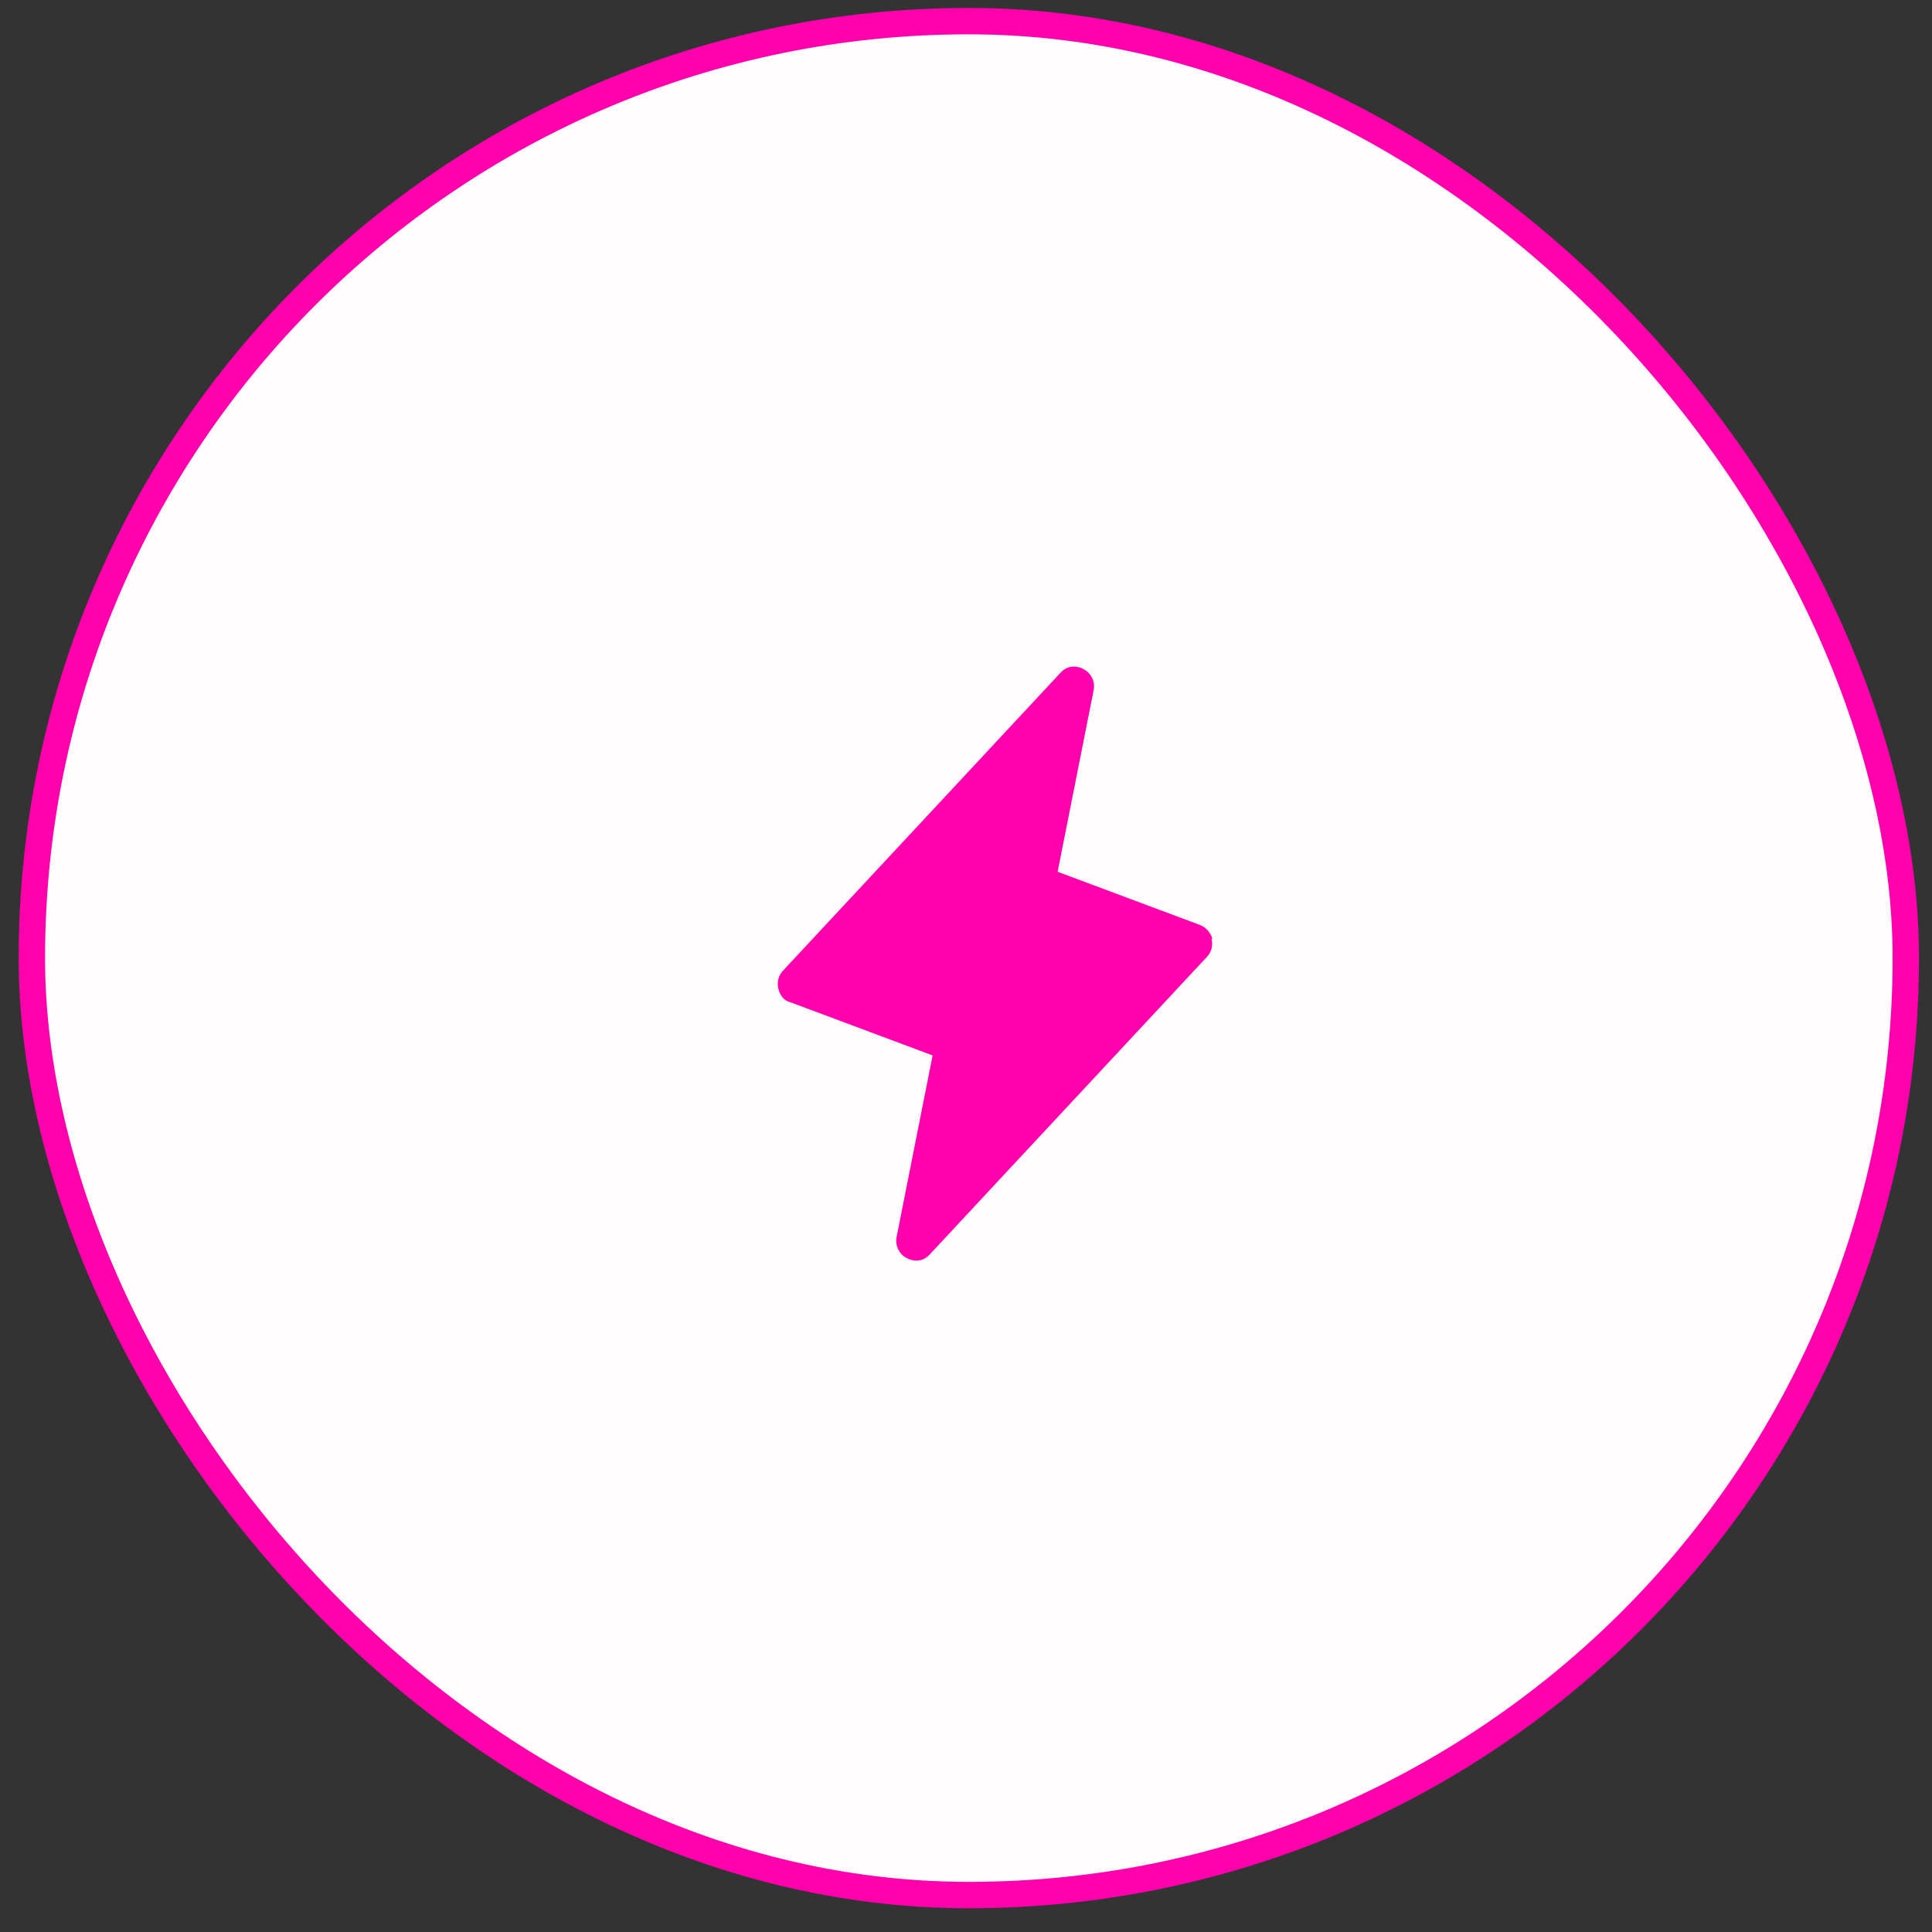
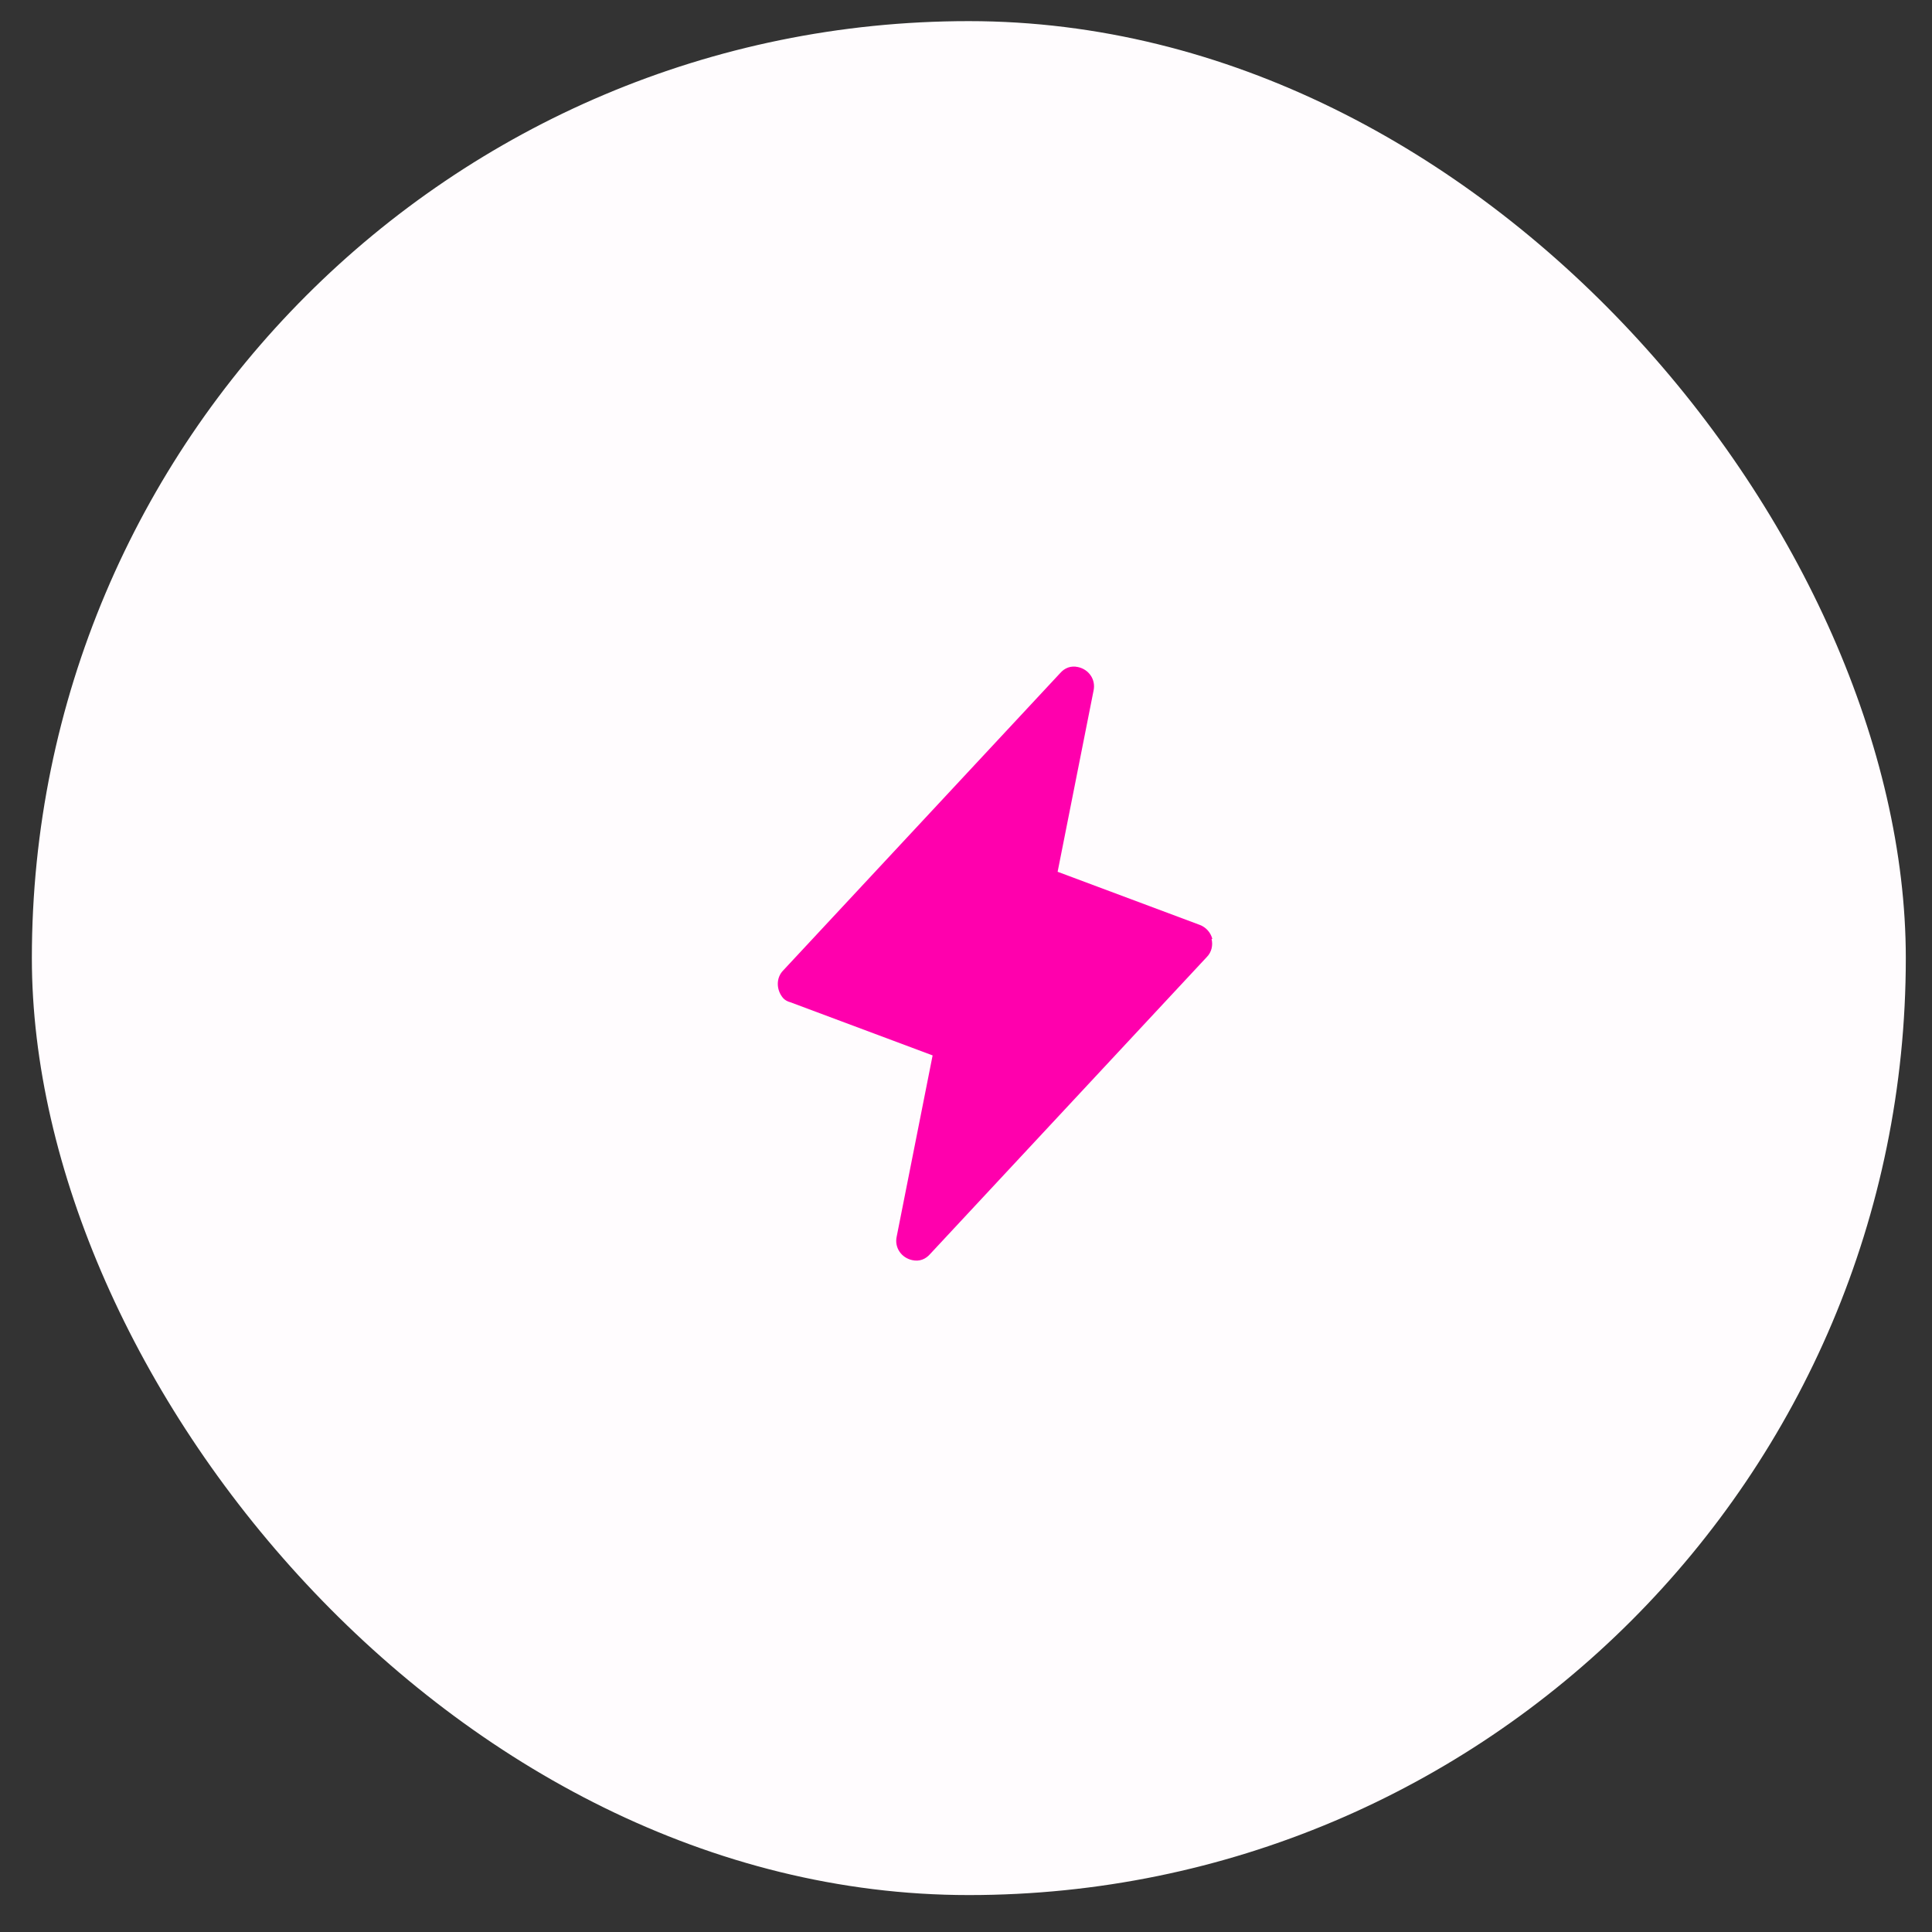
<svg xmlns="http://www.w3.org/2000/svg" fill="none" viewBox="0 0 61 61" height="61" width="61">
  <rect x="0" y="0" width="61" height="61" fill="#333333" stroke="none" />
  <rect fill="#FFFCFE" rx="29.583" height="59.167" width="59.167" y="0.667" x="1.006" />
-   <rect stroke-width="0.833" stroke="#FF00AD" rx="29.583" height="59.167" width="59.167" y="0.667" x="1.006" />
  <path fill="#FF00AD" d="M38.278 29.647C38.229 29.45 38.081 29.277 37.883 29.203L33.393 27.525L34.528 21.802C34.602 21.456 34.38 21.135 34.035 21.061C33.813 21.012 33.615 21.086 33.467 21.259L24.734 30.634C24.487 30.881 24.512 31.275 24.734 31.522C24.783 31.571 24.857 31.621 24.956 31.645L29.446 33.323L28.311 39.047C28.237 39.392 28.459 39.713 28.804 39.787C29.026 39.836 29.224 39.762 29.372 39.589L38.105 30.214C38.253 30.066 38.303 29.844 38.253 29.647H38.278Z" />
</svg>